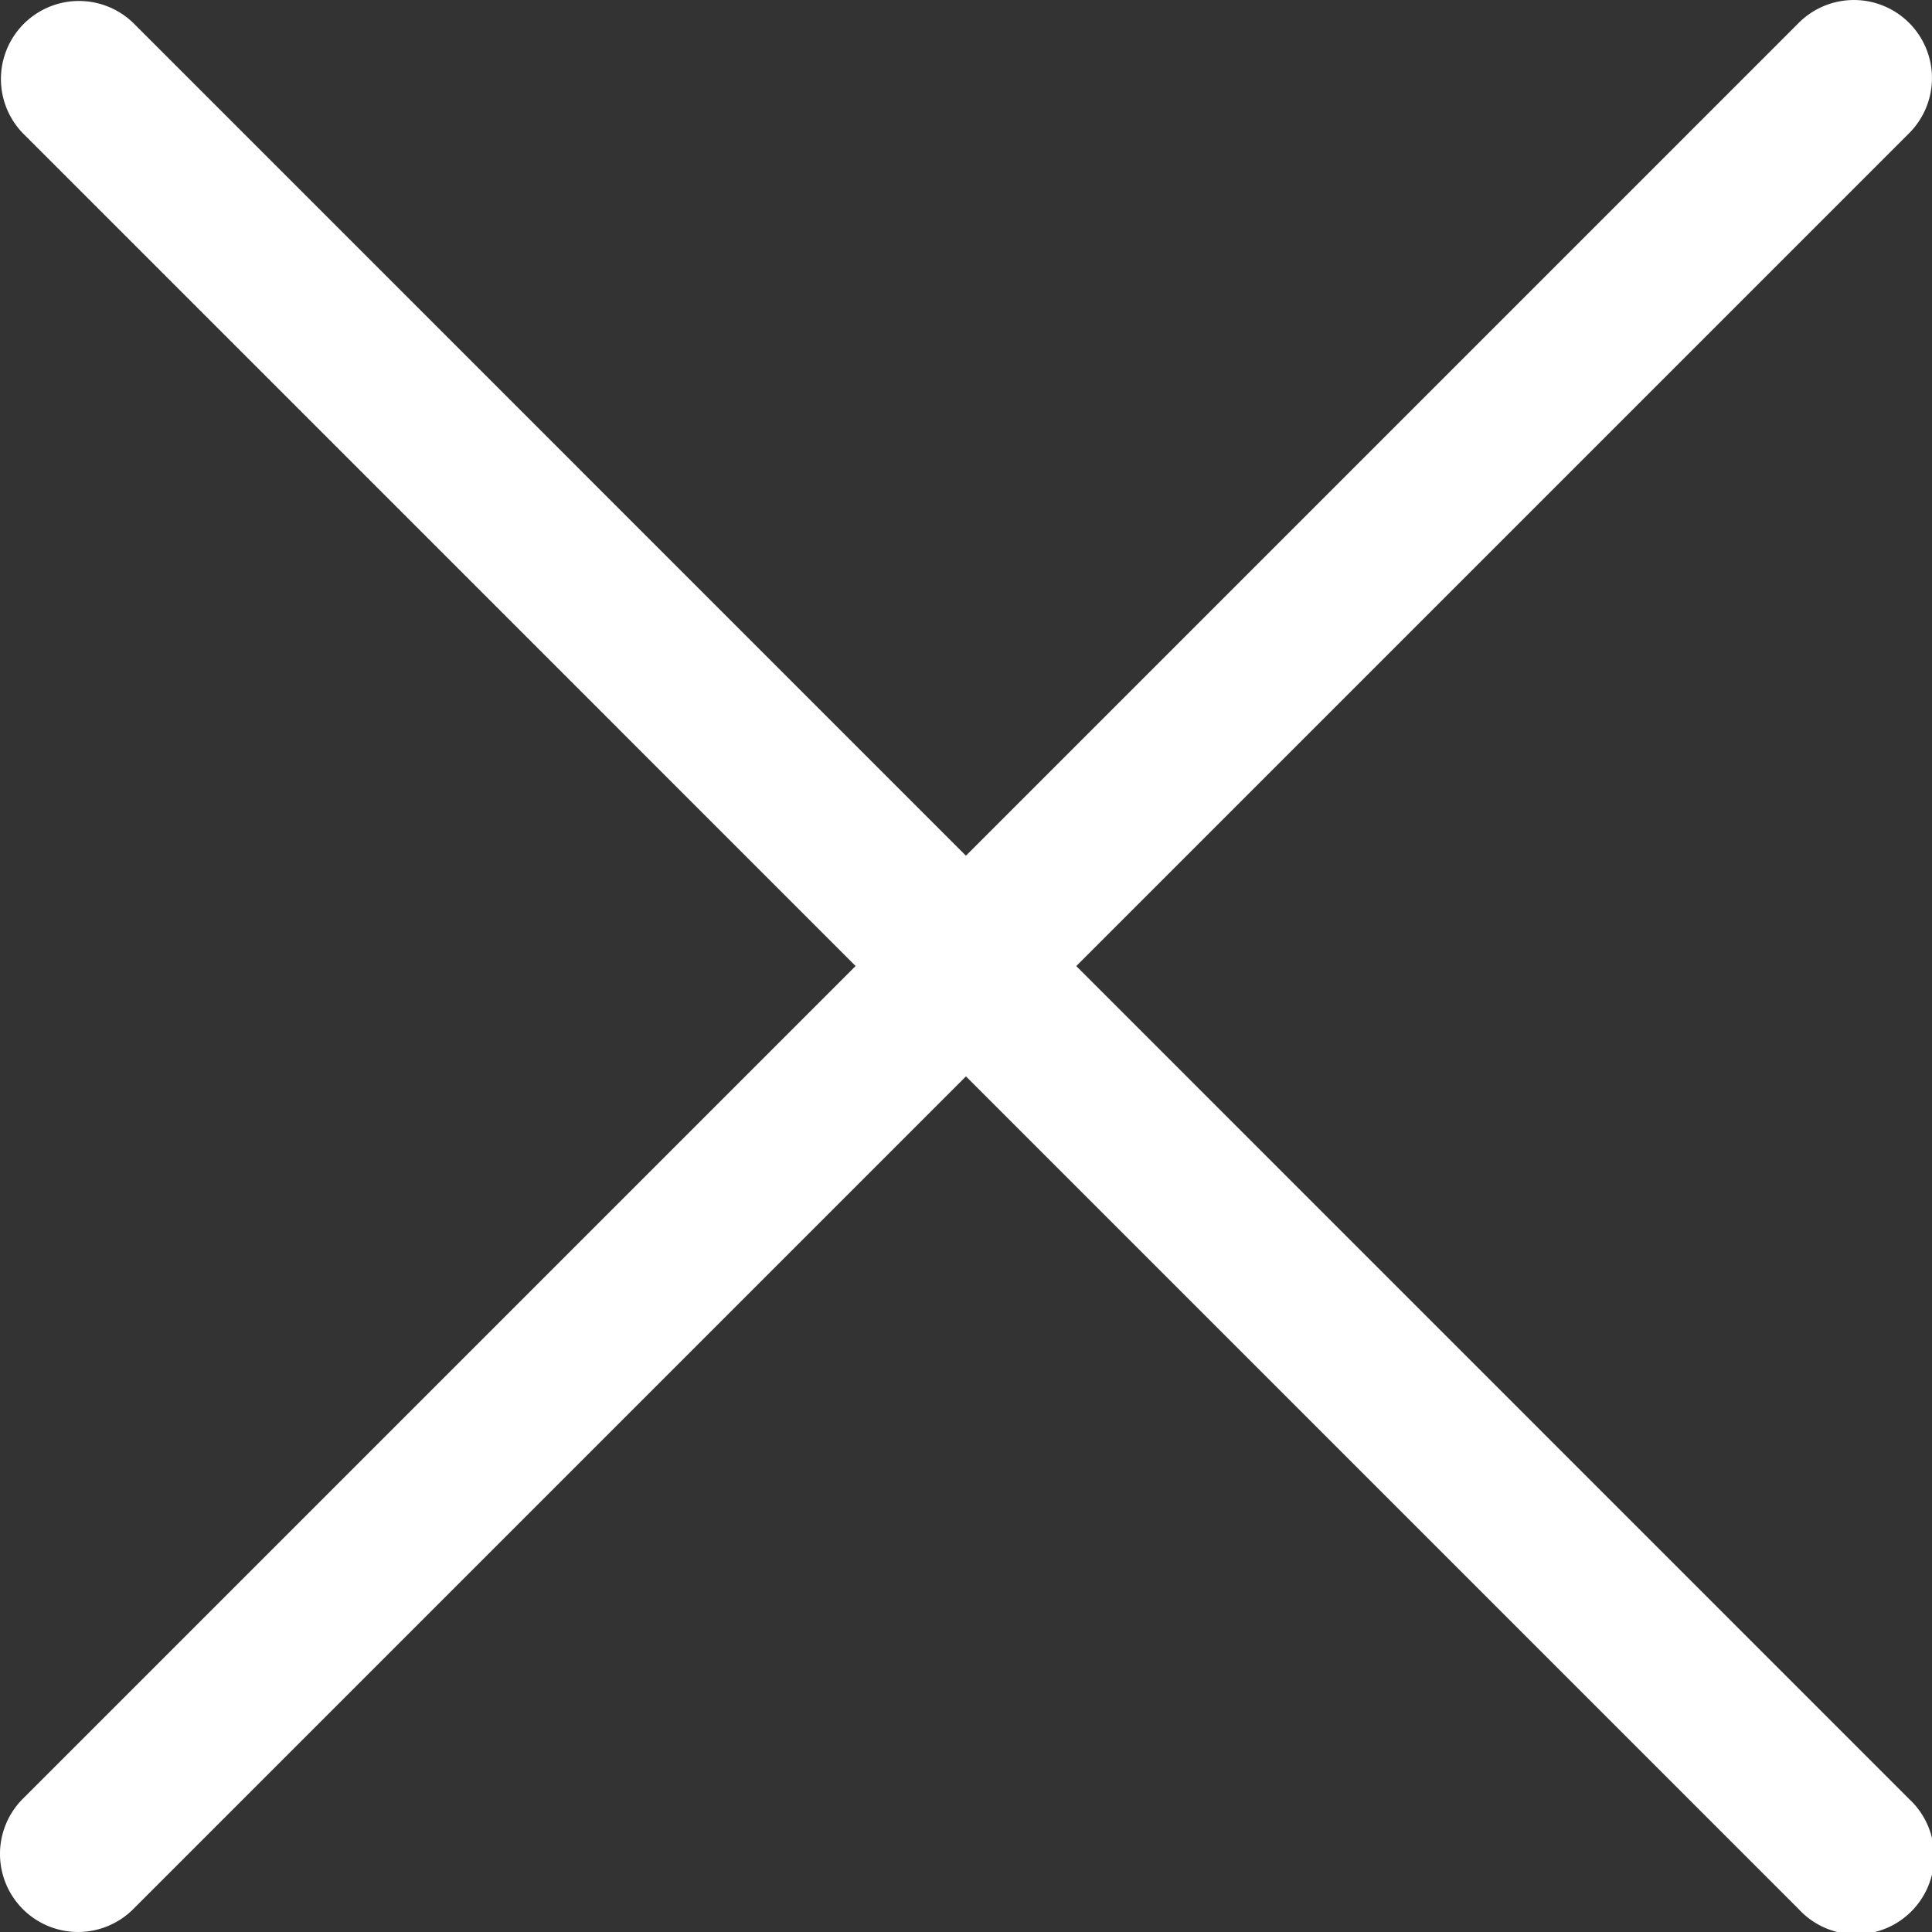
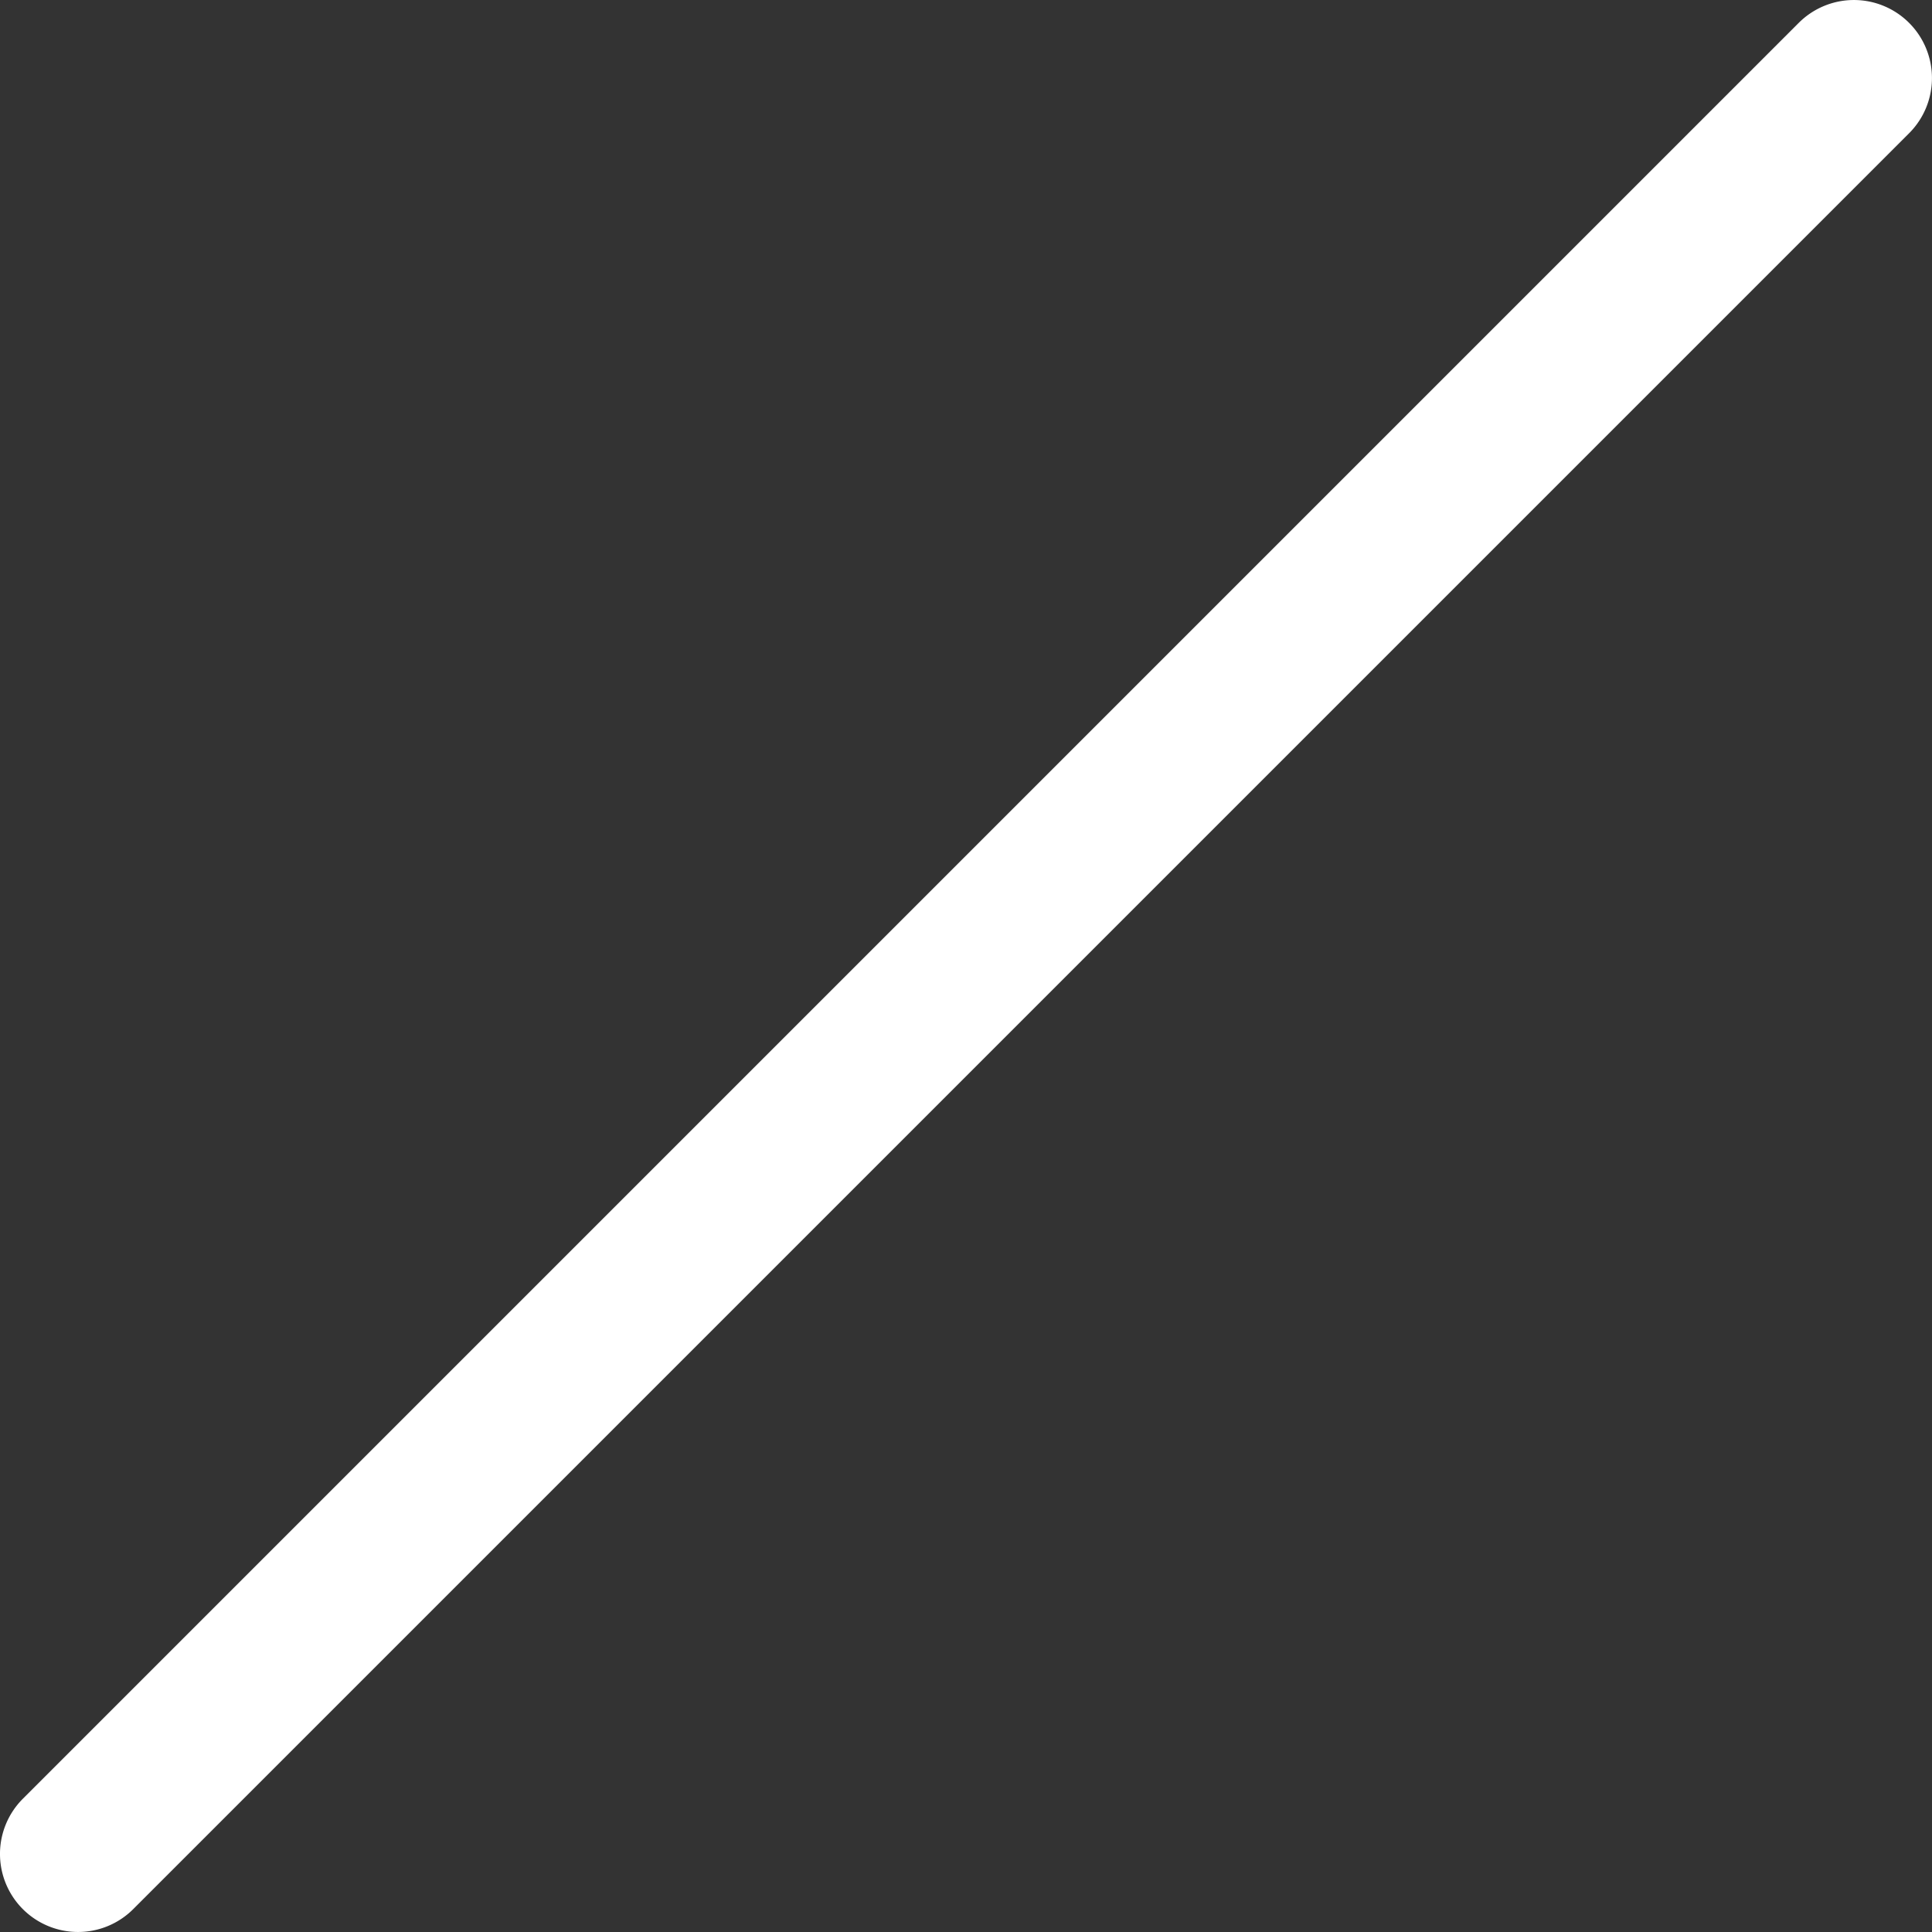
<svg xmlns="http://www.w3.org/2000/svg" width="41.023" height="41.023" viewBox="0 0 41.023 41.023">
  <rect x="0" y="0" width="41.023" height="41.023" fill="#333333" stroke="none" />
  <g id="Raggruppa_2496" data-name="Raggruppa 2496" transform="translate(-2529.821 -594.188)">
    <path id="Tracciato_861" data-name="Tracciato 861" d="M40.538.486a1.657,1.657,0,0,0-2.344,0L.486,38.194a1.657,1.657,0,1,0,2.344,2.343L40.538,2.829A1.657,1.657,0,0,0,40.538.486Z" transform="translate(2529.82 594.188)" fill="#fff" />
-     <path id="Tracciato_862" data-name="Tracciato 862" d="M40.538,38.2,2.829.487A1.657,1.657,0,0,0,.486,2.83L38.194,40.539A1.657,1.657,0,1,0,40.538,38.2Z" transform="translate(2529.82 594.187)" fill="#fff" />
  </g>
</svg>